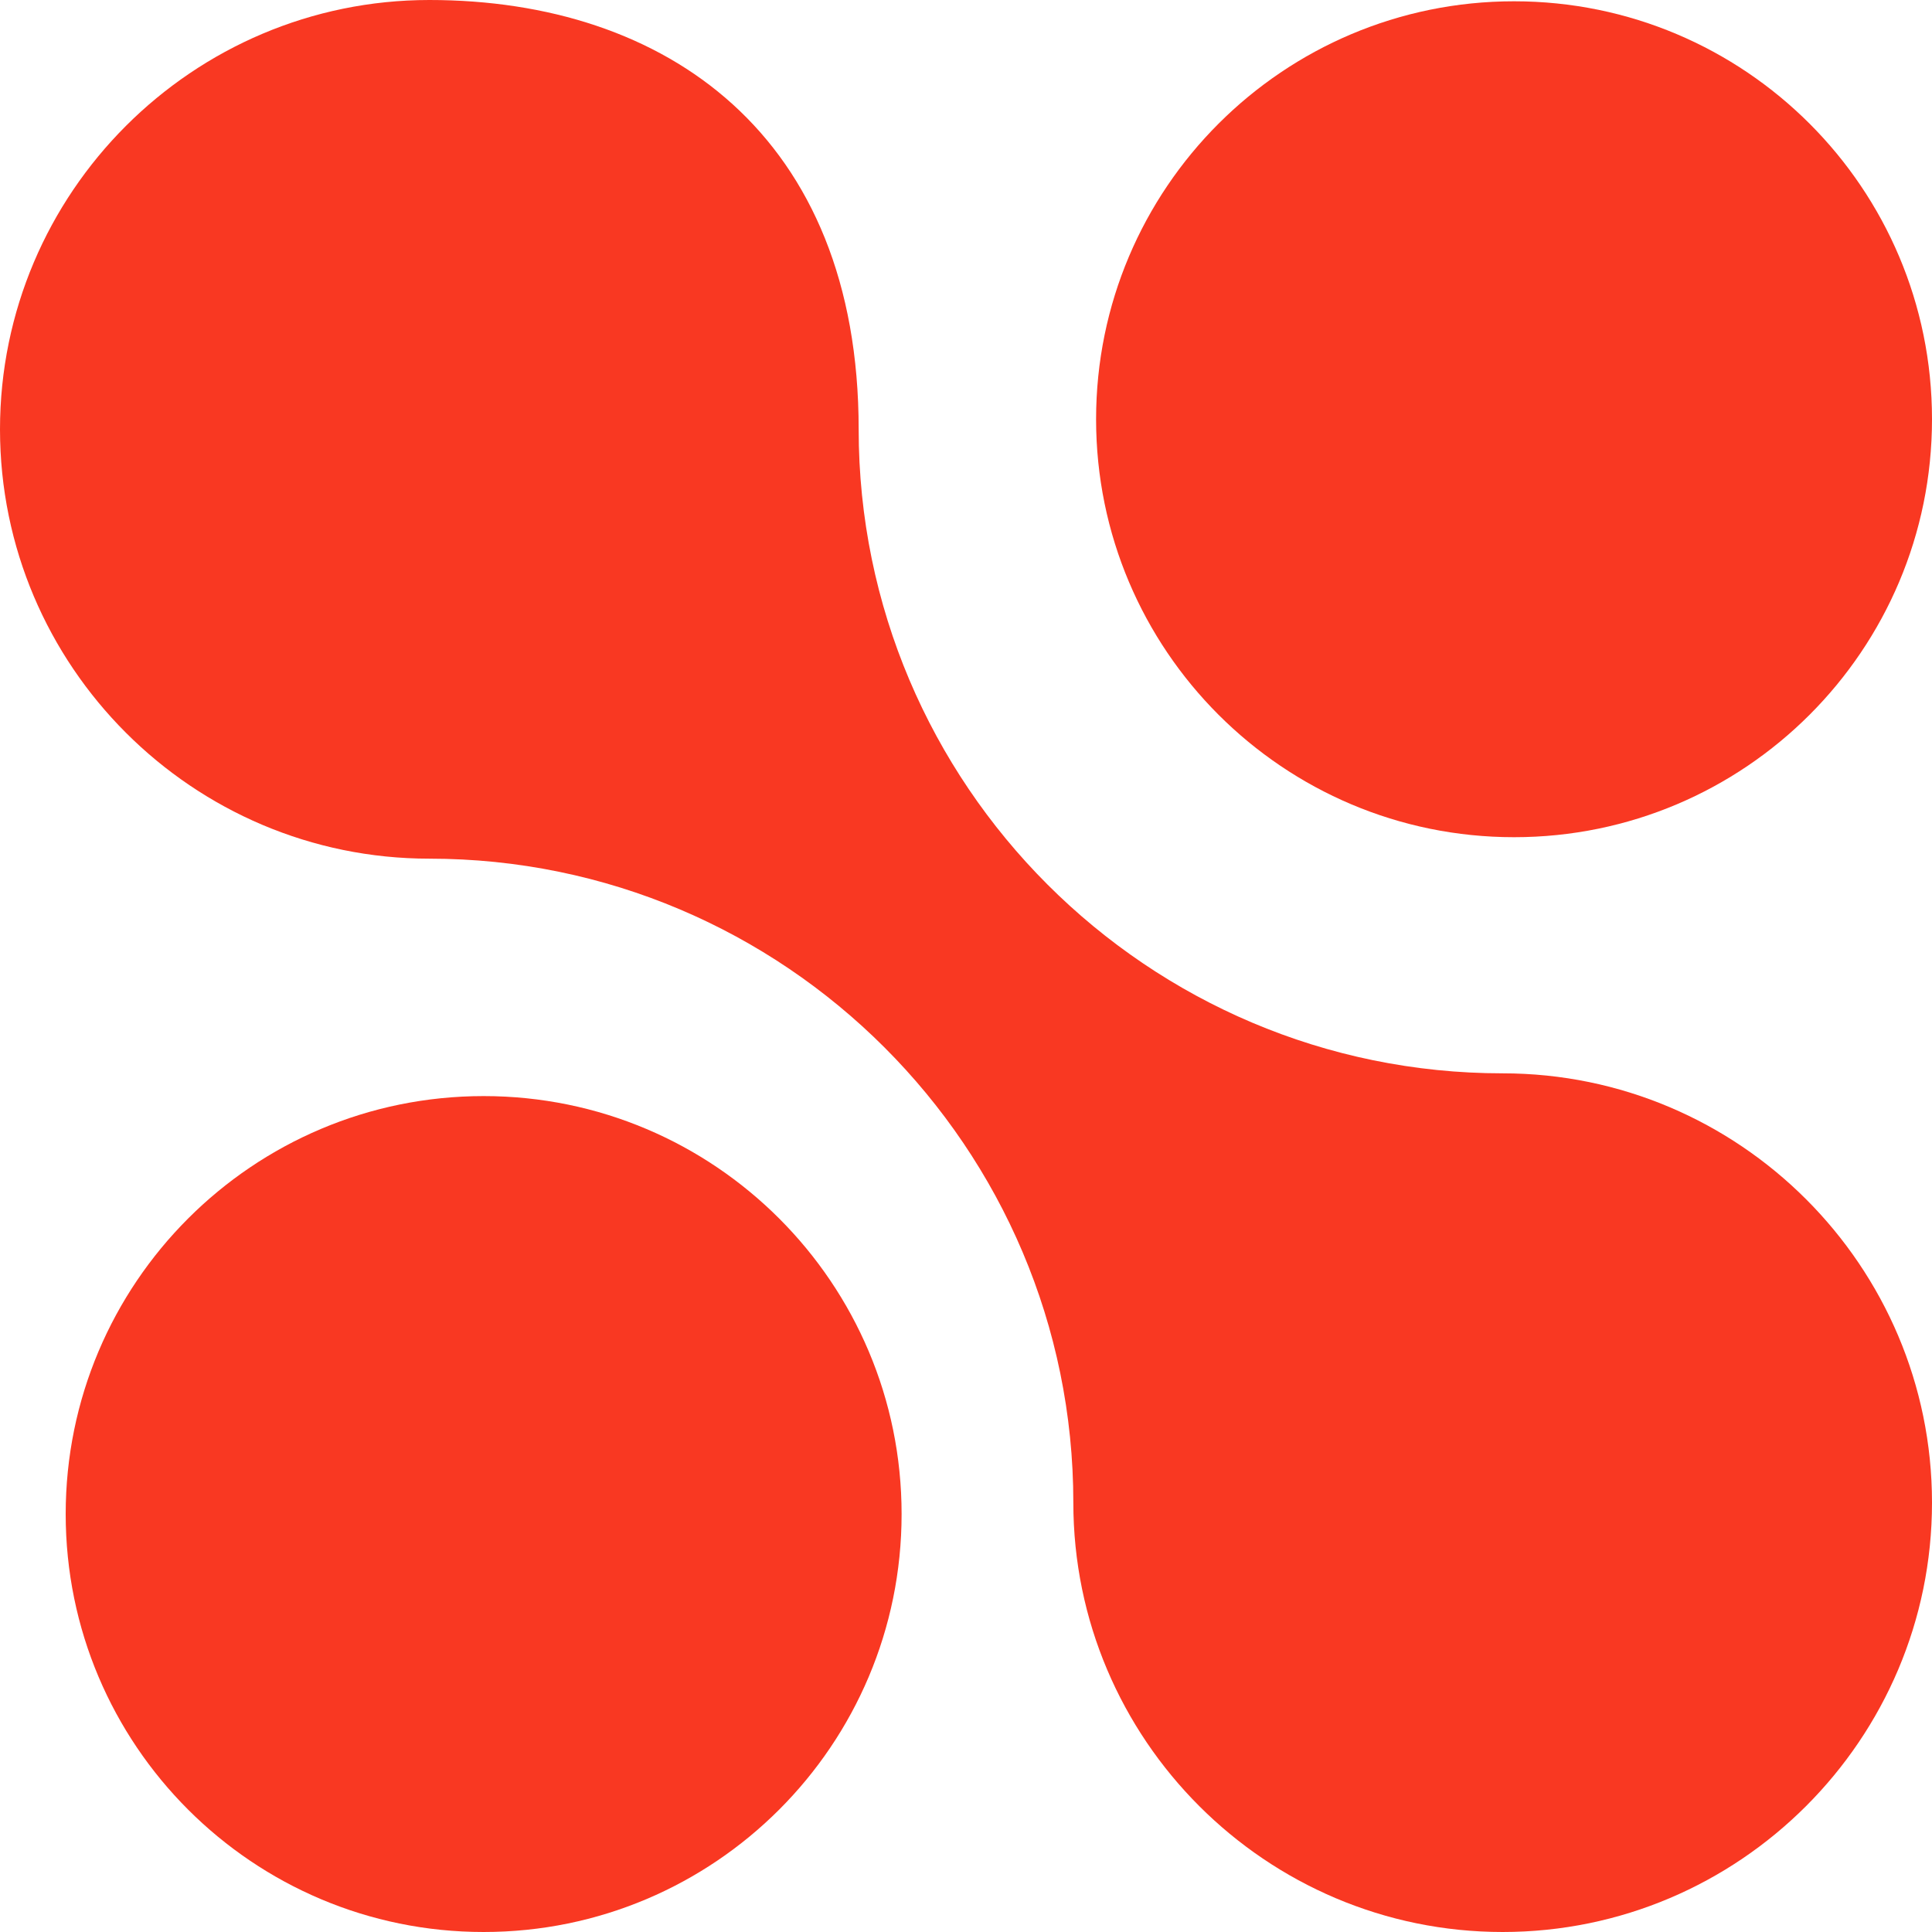
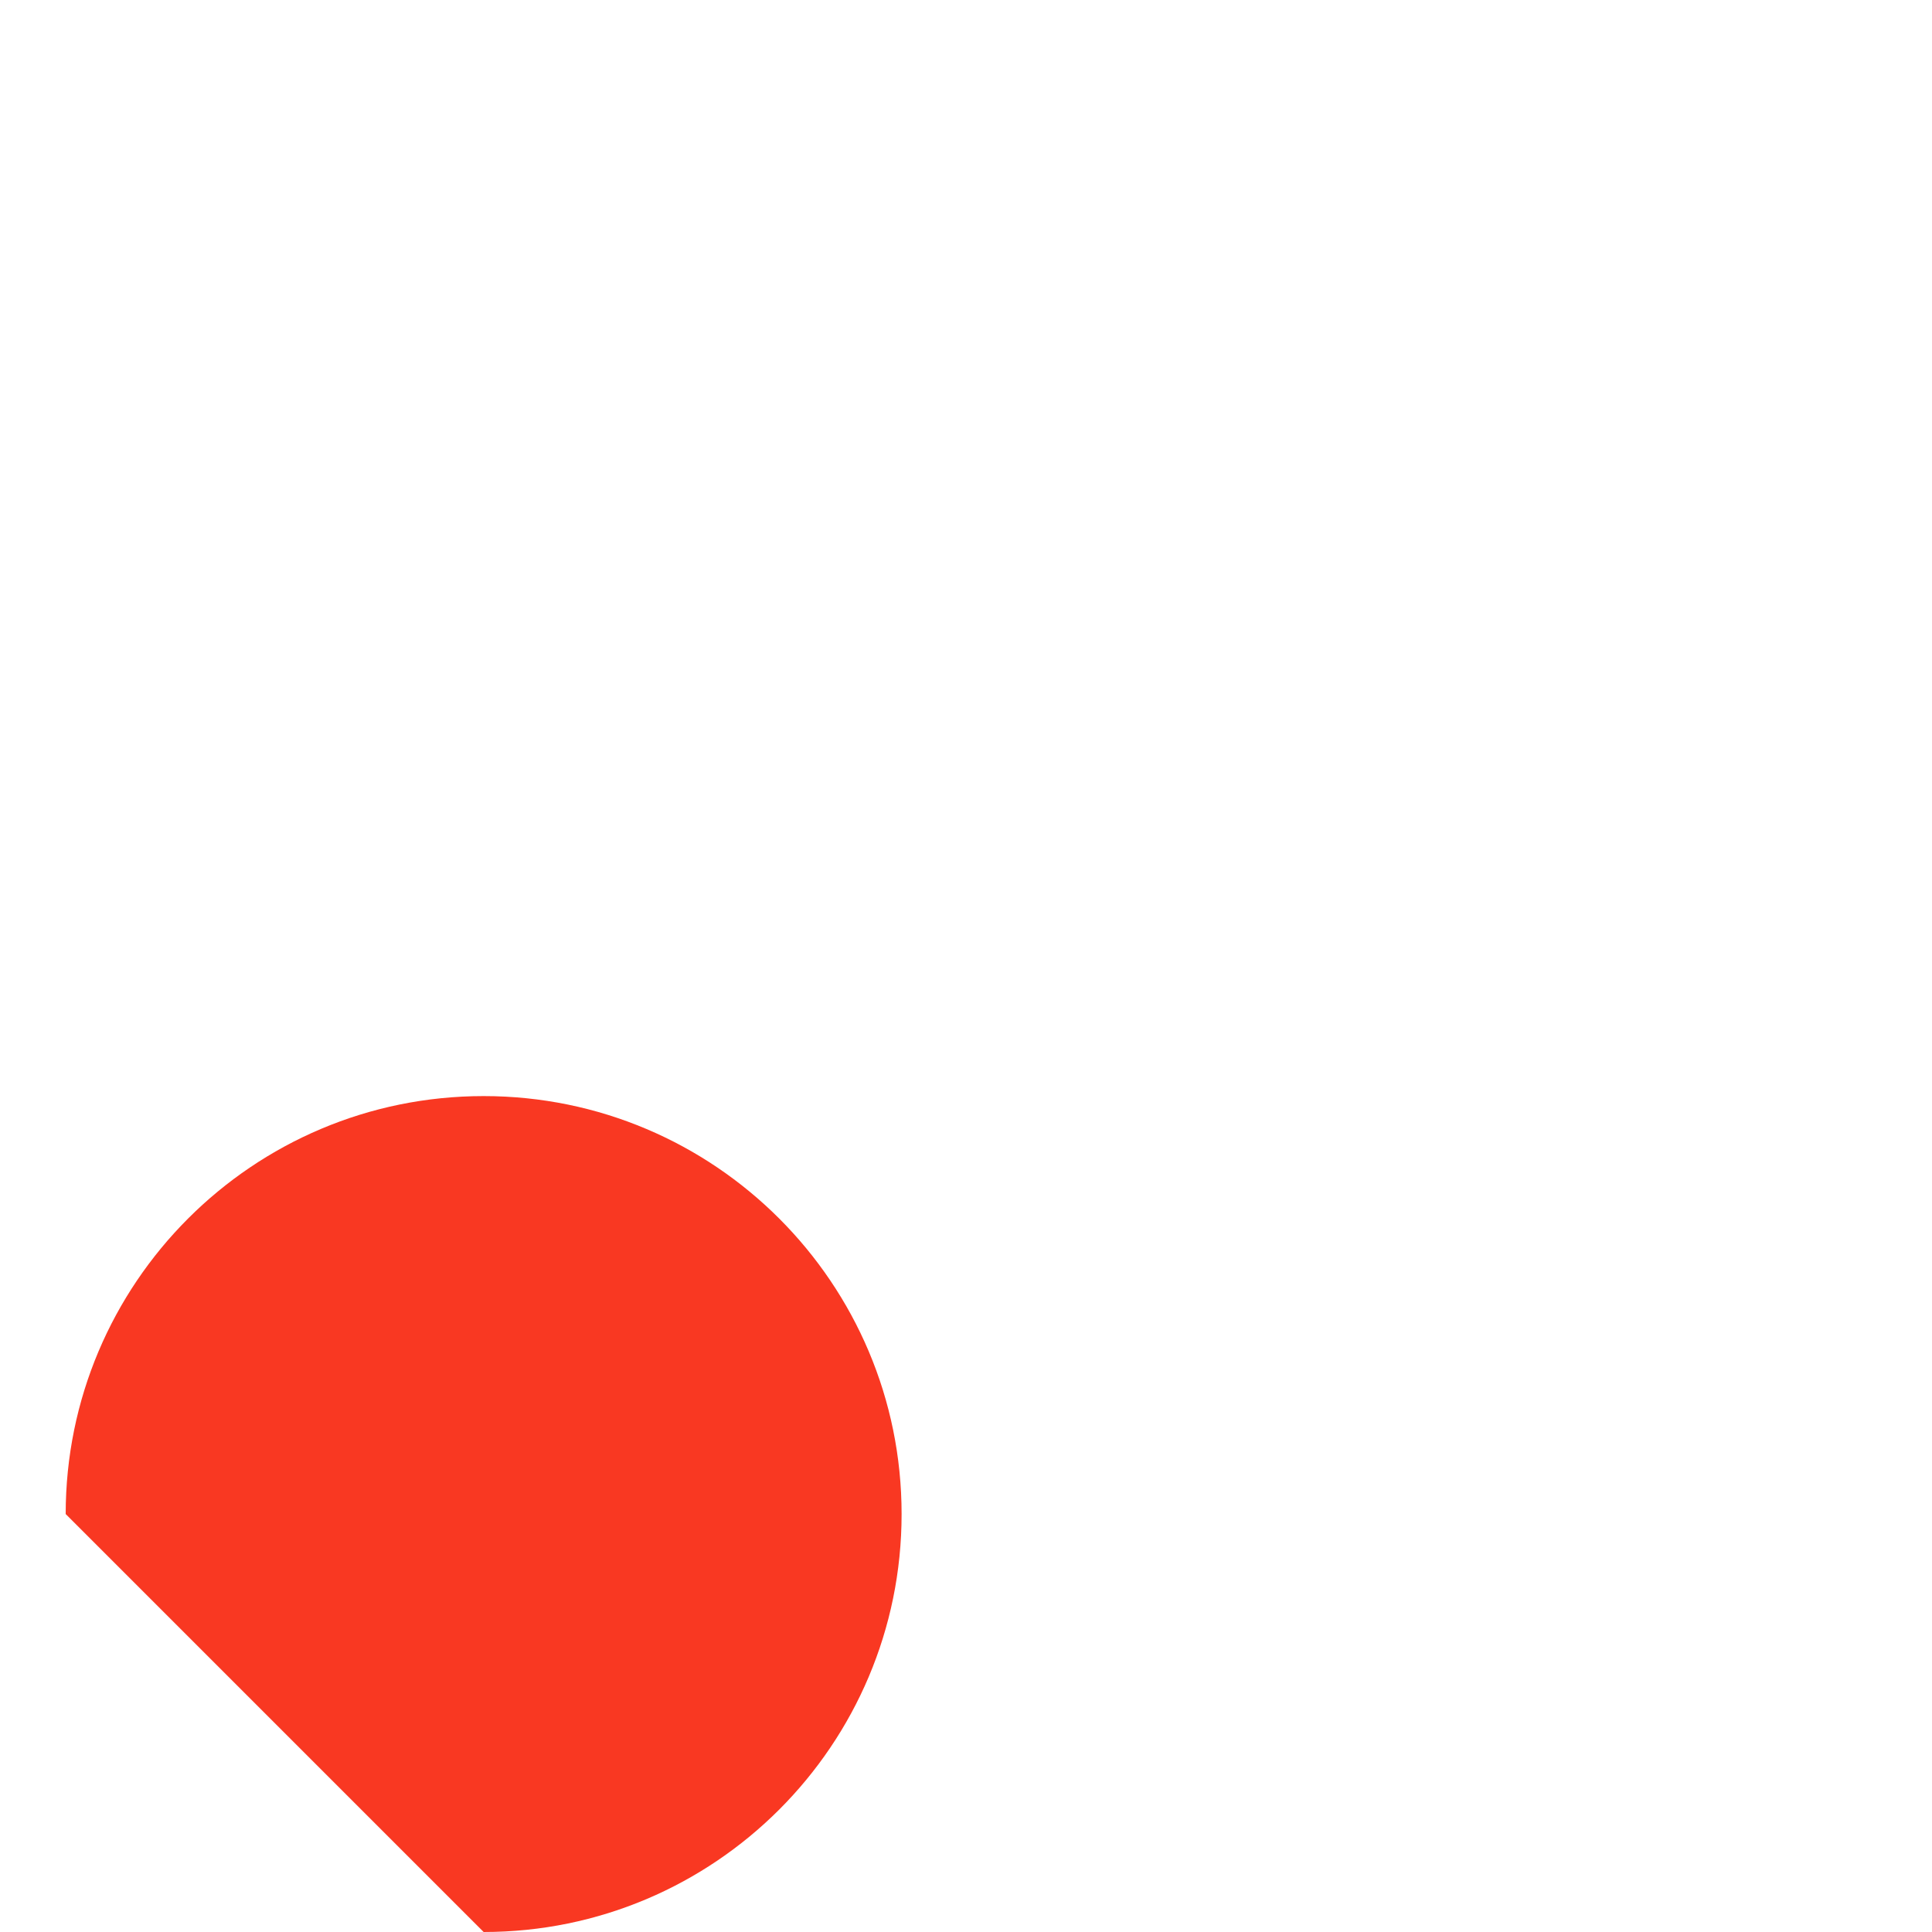
<svg xmlns="http://www.w3.org/2000/svg" width="18" height="18" viewBox="0 0 18 18" fill="none">
-   <path d="M10.212 3.906C10.212 1.755 11.956 0.012 14.106 0.012C16.257 0.012 18 1.755 18 3.906C18 6.056 16.257 7.8 14.106 7.8C11.956 7.8 10.212 6.056 10.212 3.906Z" fill="#F93822" />
-   <path d="M0.612 14.106C0.612 11.956 2.355 10.212 4.506 10.212C6.657 10.212 8.4 11.956 8.4 14.106C8.4 16.257 6.657 18 4.506 18C2.355 18 0.612 16.257 0.612 14.106Z" fill="#F93822" />
-   <path d="M14 10C10.691 10 8 7.309 8 4C8 1.259 6.205 -3.8147e-06 4 -3.8147e-06C1.795 -3.8147e-06 0 1.795 0 4C0 6.205 1.795 8 4 8C7.309 8 10 10.691 10 14C10 16.205 11.795 18 14 18C16.205 18 18 16.205 18 14C18 11.795 16.205 10 14 10Z" fill="#F93822" />
+   <path d="M0.612 14.106C0.612 11.956 2.355 10.212 4.506 10.212C6.657 10.212 8.4 11.956 8.4 14.106C8.4 16.257 6.657 18 4.506 18Z" fill="#F93822" />
</svg>